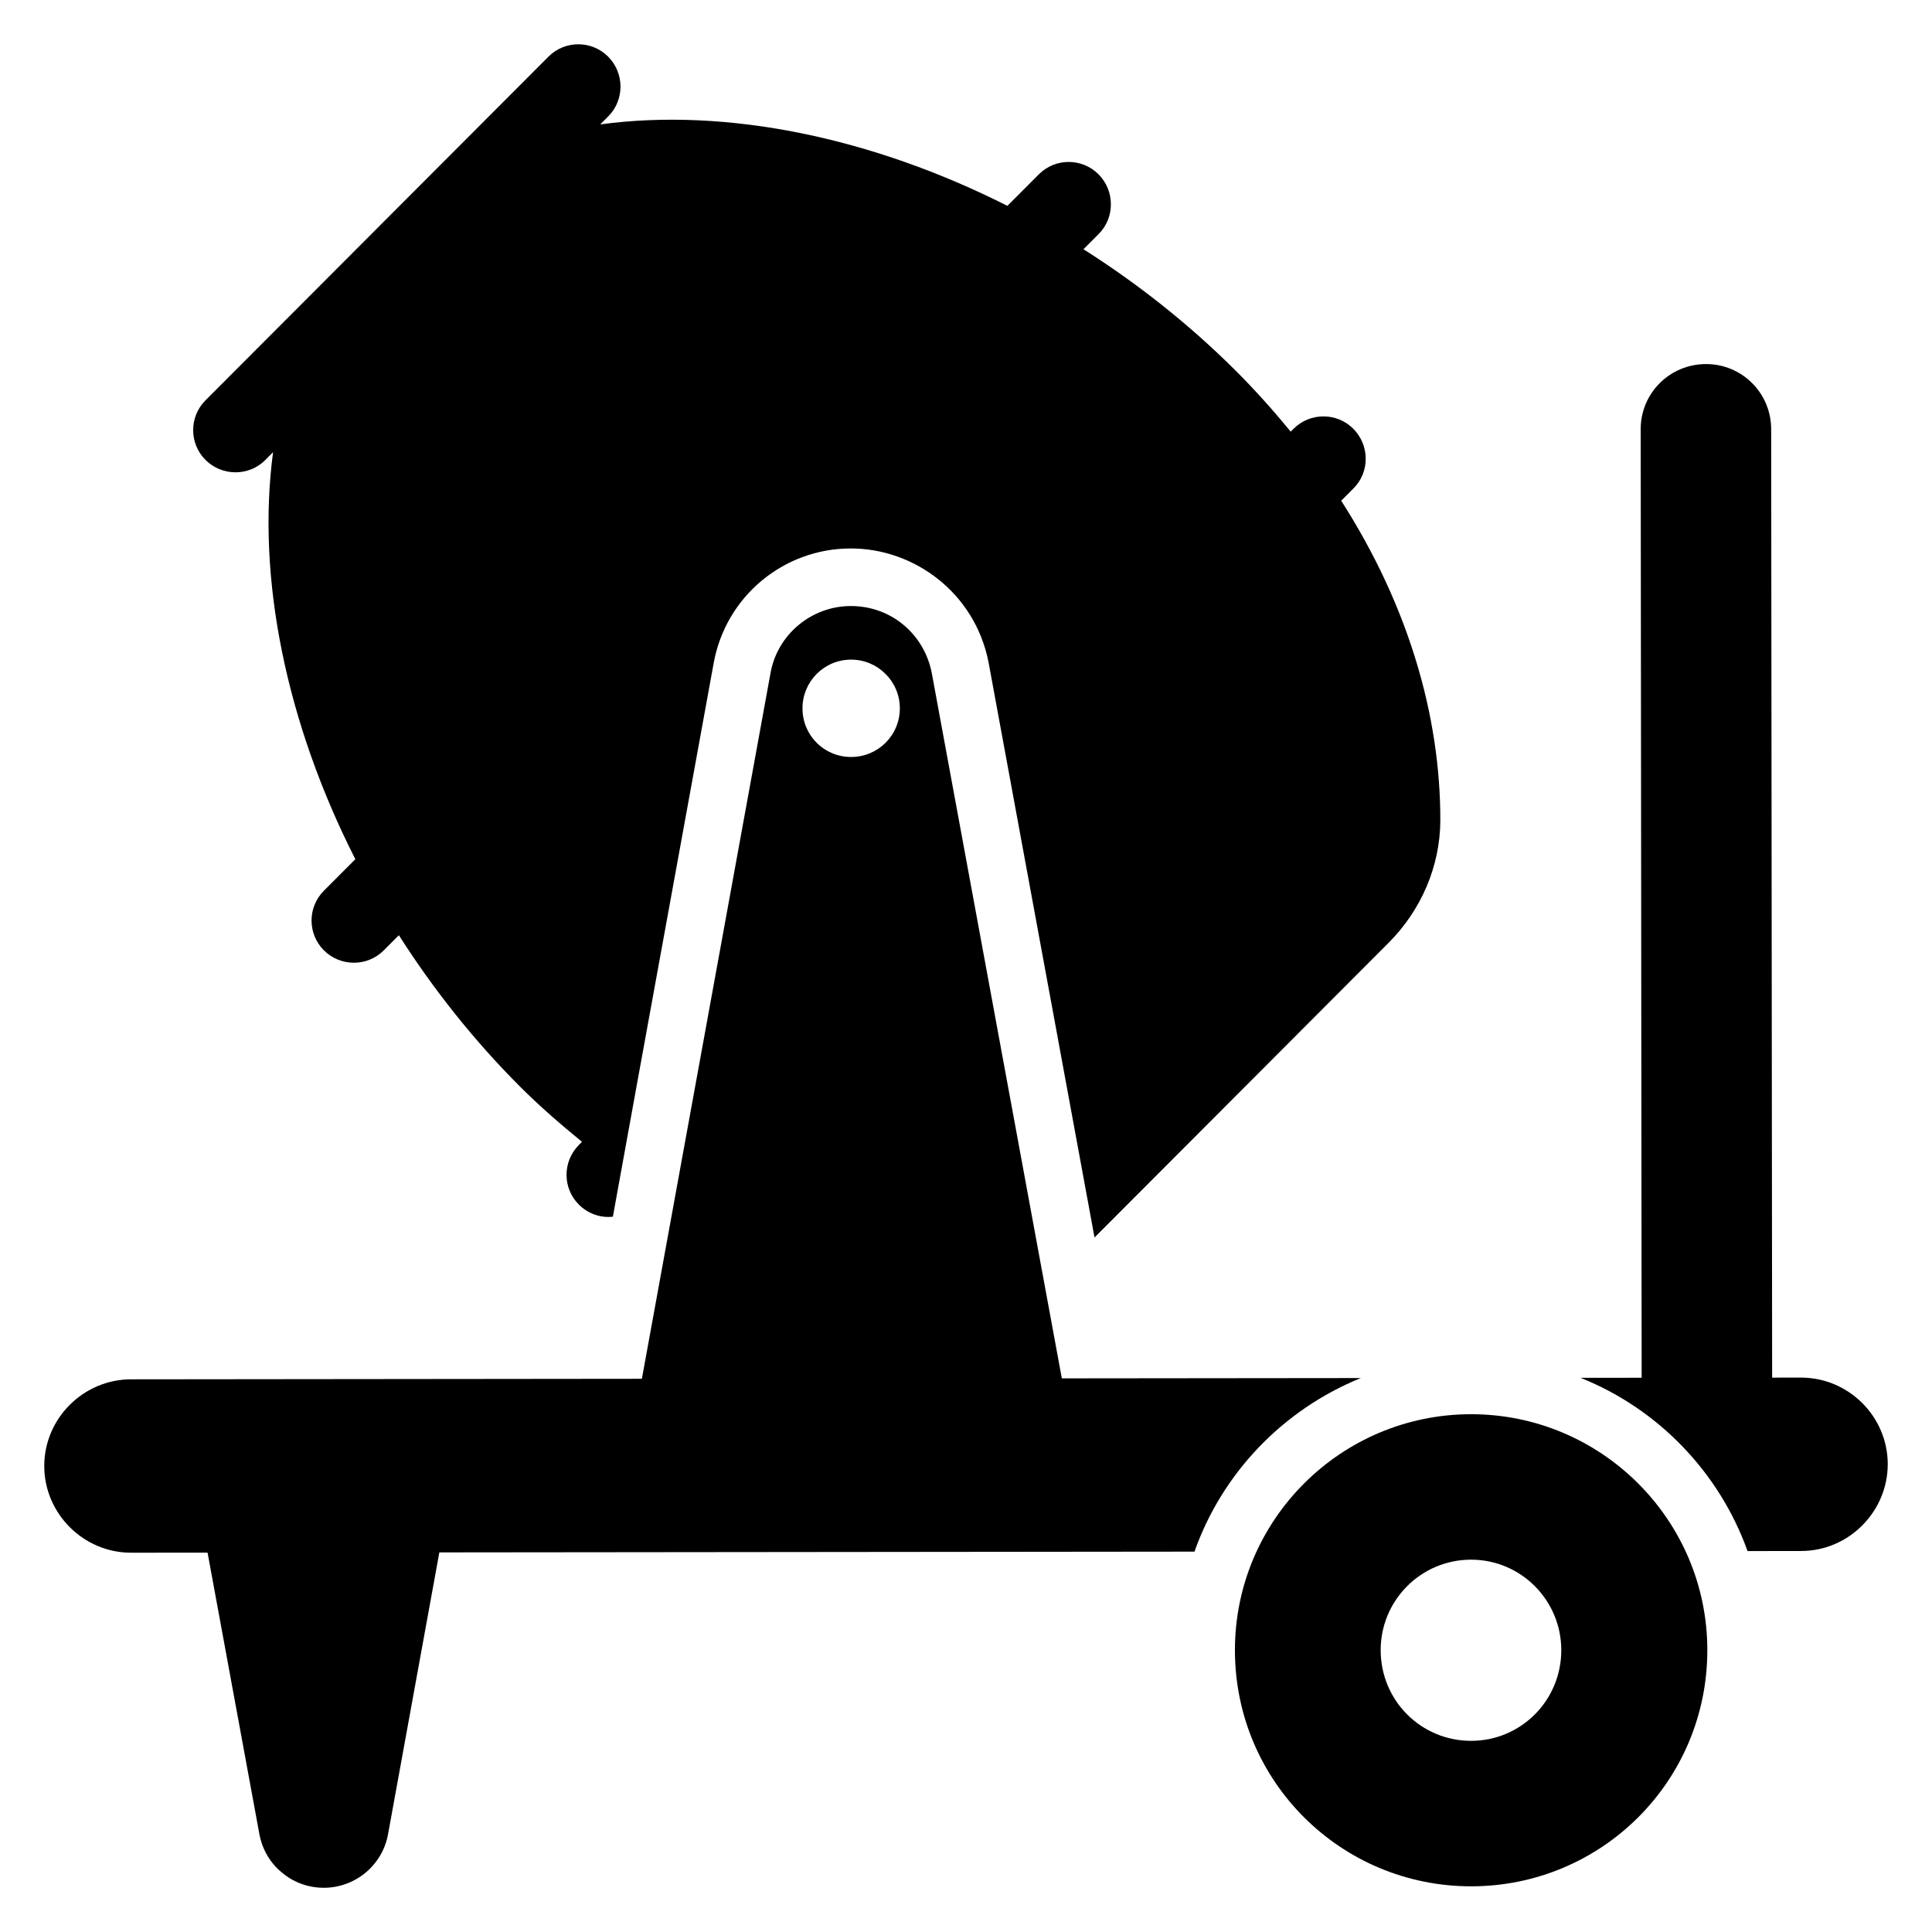
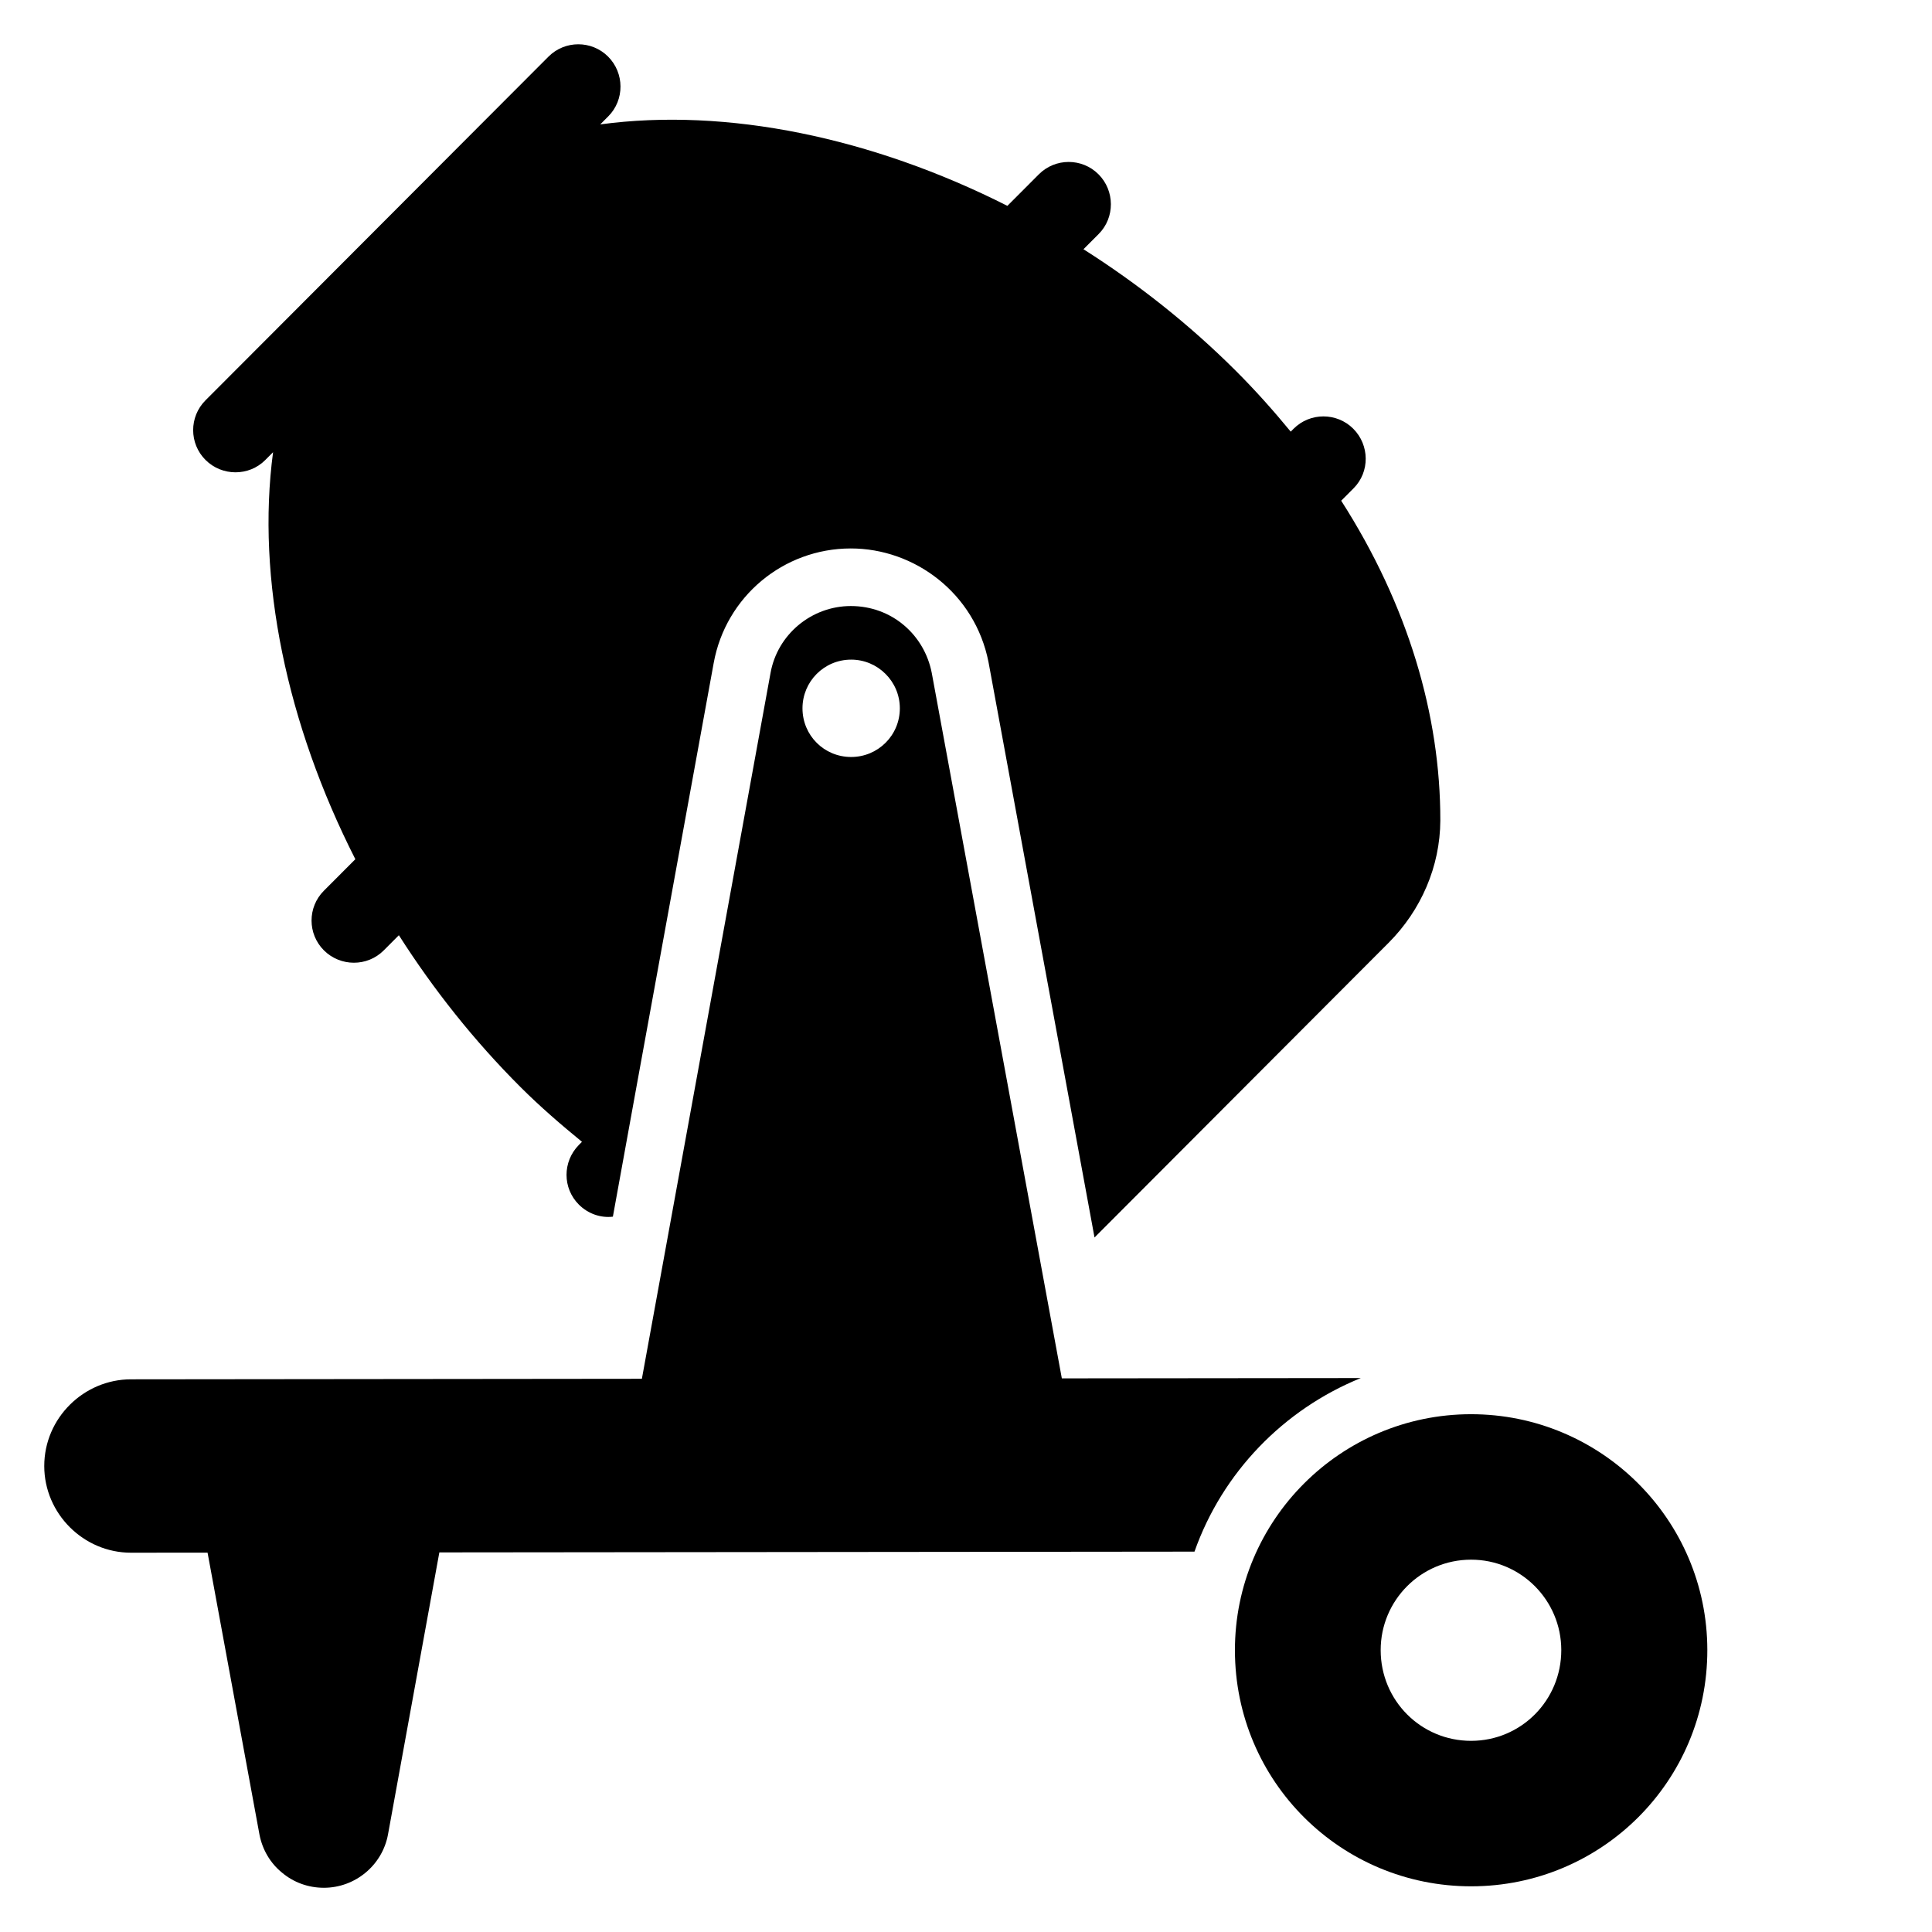
<svg xmlns="http://www.w3.org/2000/svg" fill="#000000" width="800px" height="800px" version="1.1" viewBox="144 144 512 512">
  <g>
    <path d="m214.3 265.91 2.066-2.07c-4.457 33.484 3.613 72.051 21.805 107.86l-8.348 8.363c-4.348 4.359-4.344 11.438 0.016 15.789 4.359 4.348 11.484 4.391 15.836 0.031l4.031-4.039c9.145 14.344 19.93 27.961 32.254 40.262 5.273 5.262 10.773 9.988 16.273 14.488l-0.84 0.84c-4.348 4.434-4.34 11.453 0.016 15.801 2.445 2.441 5.805 3.582 9.012 3.195l6.223-34.281 20.496-112.46c3.188-17.562 18.441-30.324 36.305-30.344 16.93-0.016 32.914 11.855 36.52 30.113 15.816 85.832 17.449 94.688 16.008 86.859 2.434 13.211 6.254 33.969 12.086 65.629l77.934-78.094c8.617-8.637 13.645-20.242 13.707-32.379 0.047-27.863-8.531-57.09-26.27-84.781l3.281-3.285c4.348-4.356 4.262-11.453-0.094-15.801s-11.453-4.34-15.801 0.016l-0.762 0.766c-4.512-5.492-9.324-10.906-14.598-16.168-12.324-12.297-25.965-23.055-40.324-32.172l4.031-4.039c4.348-4.359 4.293-11.484-0.062-15.836-4.359-4.348-11.438-4.34-15.789 0.016l-8.344 8.363c-35.844-18.121-74.426-26.113-107.9-21.586l2.137-2.141c4.348-4.359 4.293-11.484-0.062-15.836-4.359-4.348-11.438-4.34-15.789 0.016l-90.906 91.094c-4.348 4.359-4.344 11.438 0.016 15.789 4.356 4.348 11.484 4.387 15.836 0.027z" />
    <path d="m504.63 509.2-79.234 0.082-34.465-186.91c-1.941-10.098-10.555-17.773-21.469-17.766-10.383 0.012-19.457 7.5-21.277 17.809l-34.082 186.98-135.42 0.141c-12.445 0.008-22.969 10.246-22.957 22.996 0.012 12.594 10.406 22.965 23 22.953l20.277-0.02 13.75 74.684c0.785 4.09 2.93 7.656 5.981 10.121 2.988 2.527 6.883 4.016 11.102 4.012 8.309-0.008 15.508-5.988 16.992-14.168l13.602-74.711 200.12-0.203c7.383-20.926 23.551-37.66 44.074-46zm-135.05-164.59c-7.176 0.008-12.906-5.711-12.914-12.887-0.008-7.098 5.711-12.906 12.887-12.914 7.098-0.008 12.906 5.789 12.914 12.887 0.008 7.176-5.789 12.906-12.887 12.914z" />
-     <path d="m644.27 532.03c0.012 12.441-10.207 22.988-22.953 23l-14.199 0.016c-7.504-20.906-23.703-37.684-44.246-45.91l16.184-0.016-0.258-251.37c-0.012-9.543 7.691-17.258 17.309-17.27 9.543-0.012 17.258 7.691 17.27 17.234l0.258 251.37 7.633-0.008c12.598-0.012 22.992 10.281 23.004 22.953z" />
    <path d="m533.8 518.78c-34.504 0.035-62.566 28.078-62.531 62.582 0.035 34.809 28.156 62.566 62.66 62.531 34.504-0.035 62.566-27.852 62.531-62.66-0.039-34.5-28.156-62.488-62.66-62.453zm0.086 86.562c-13.281 0.016-23.98-10.664-23.992-24.02-0.016-13.207 10.664-23.98 23.945-23.992 13.207-0.016 23.902 10.738 23.918 23.945 0.012 13.355-10.664 24.055-23.871 24.066z" />
  </g>
</svg>